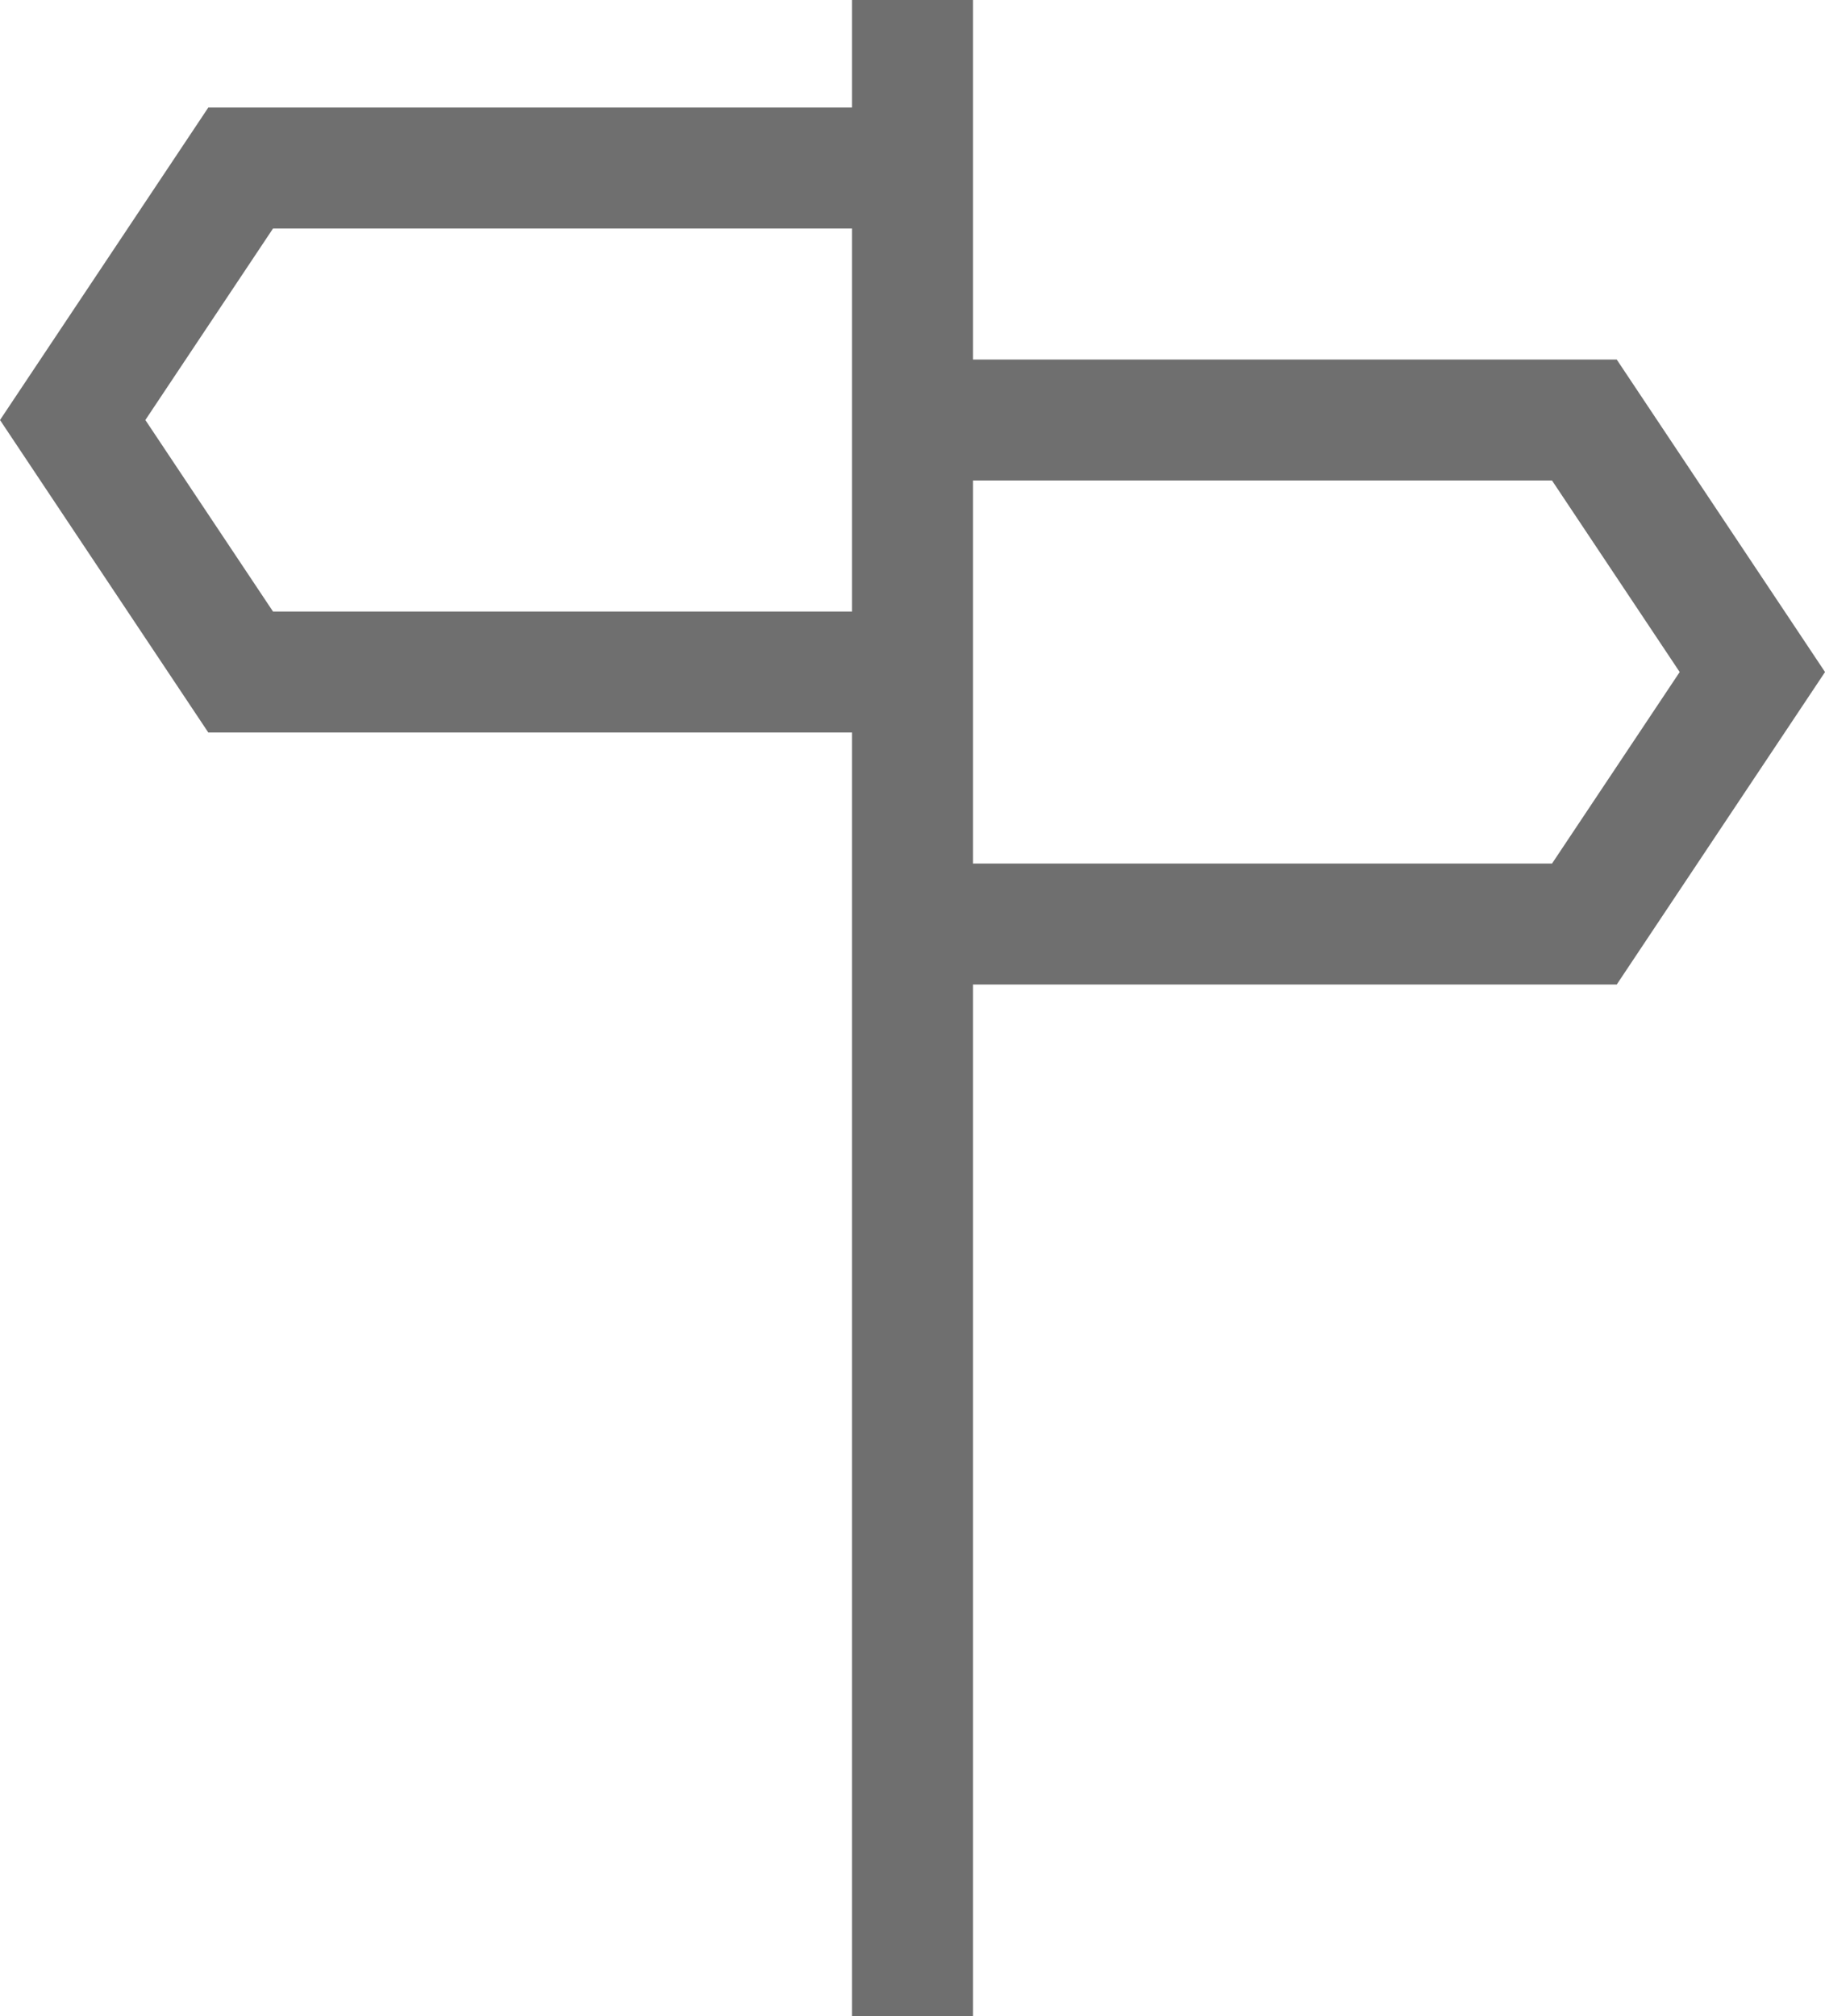
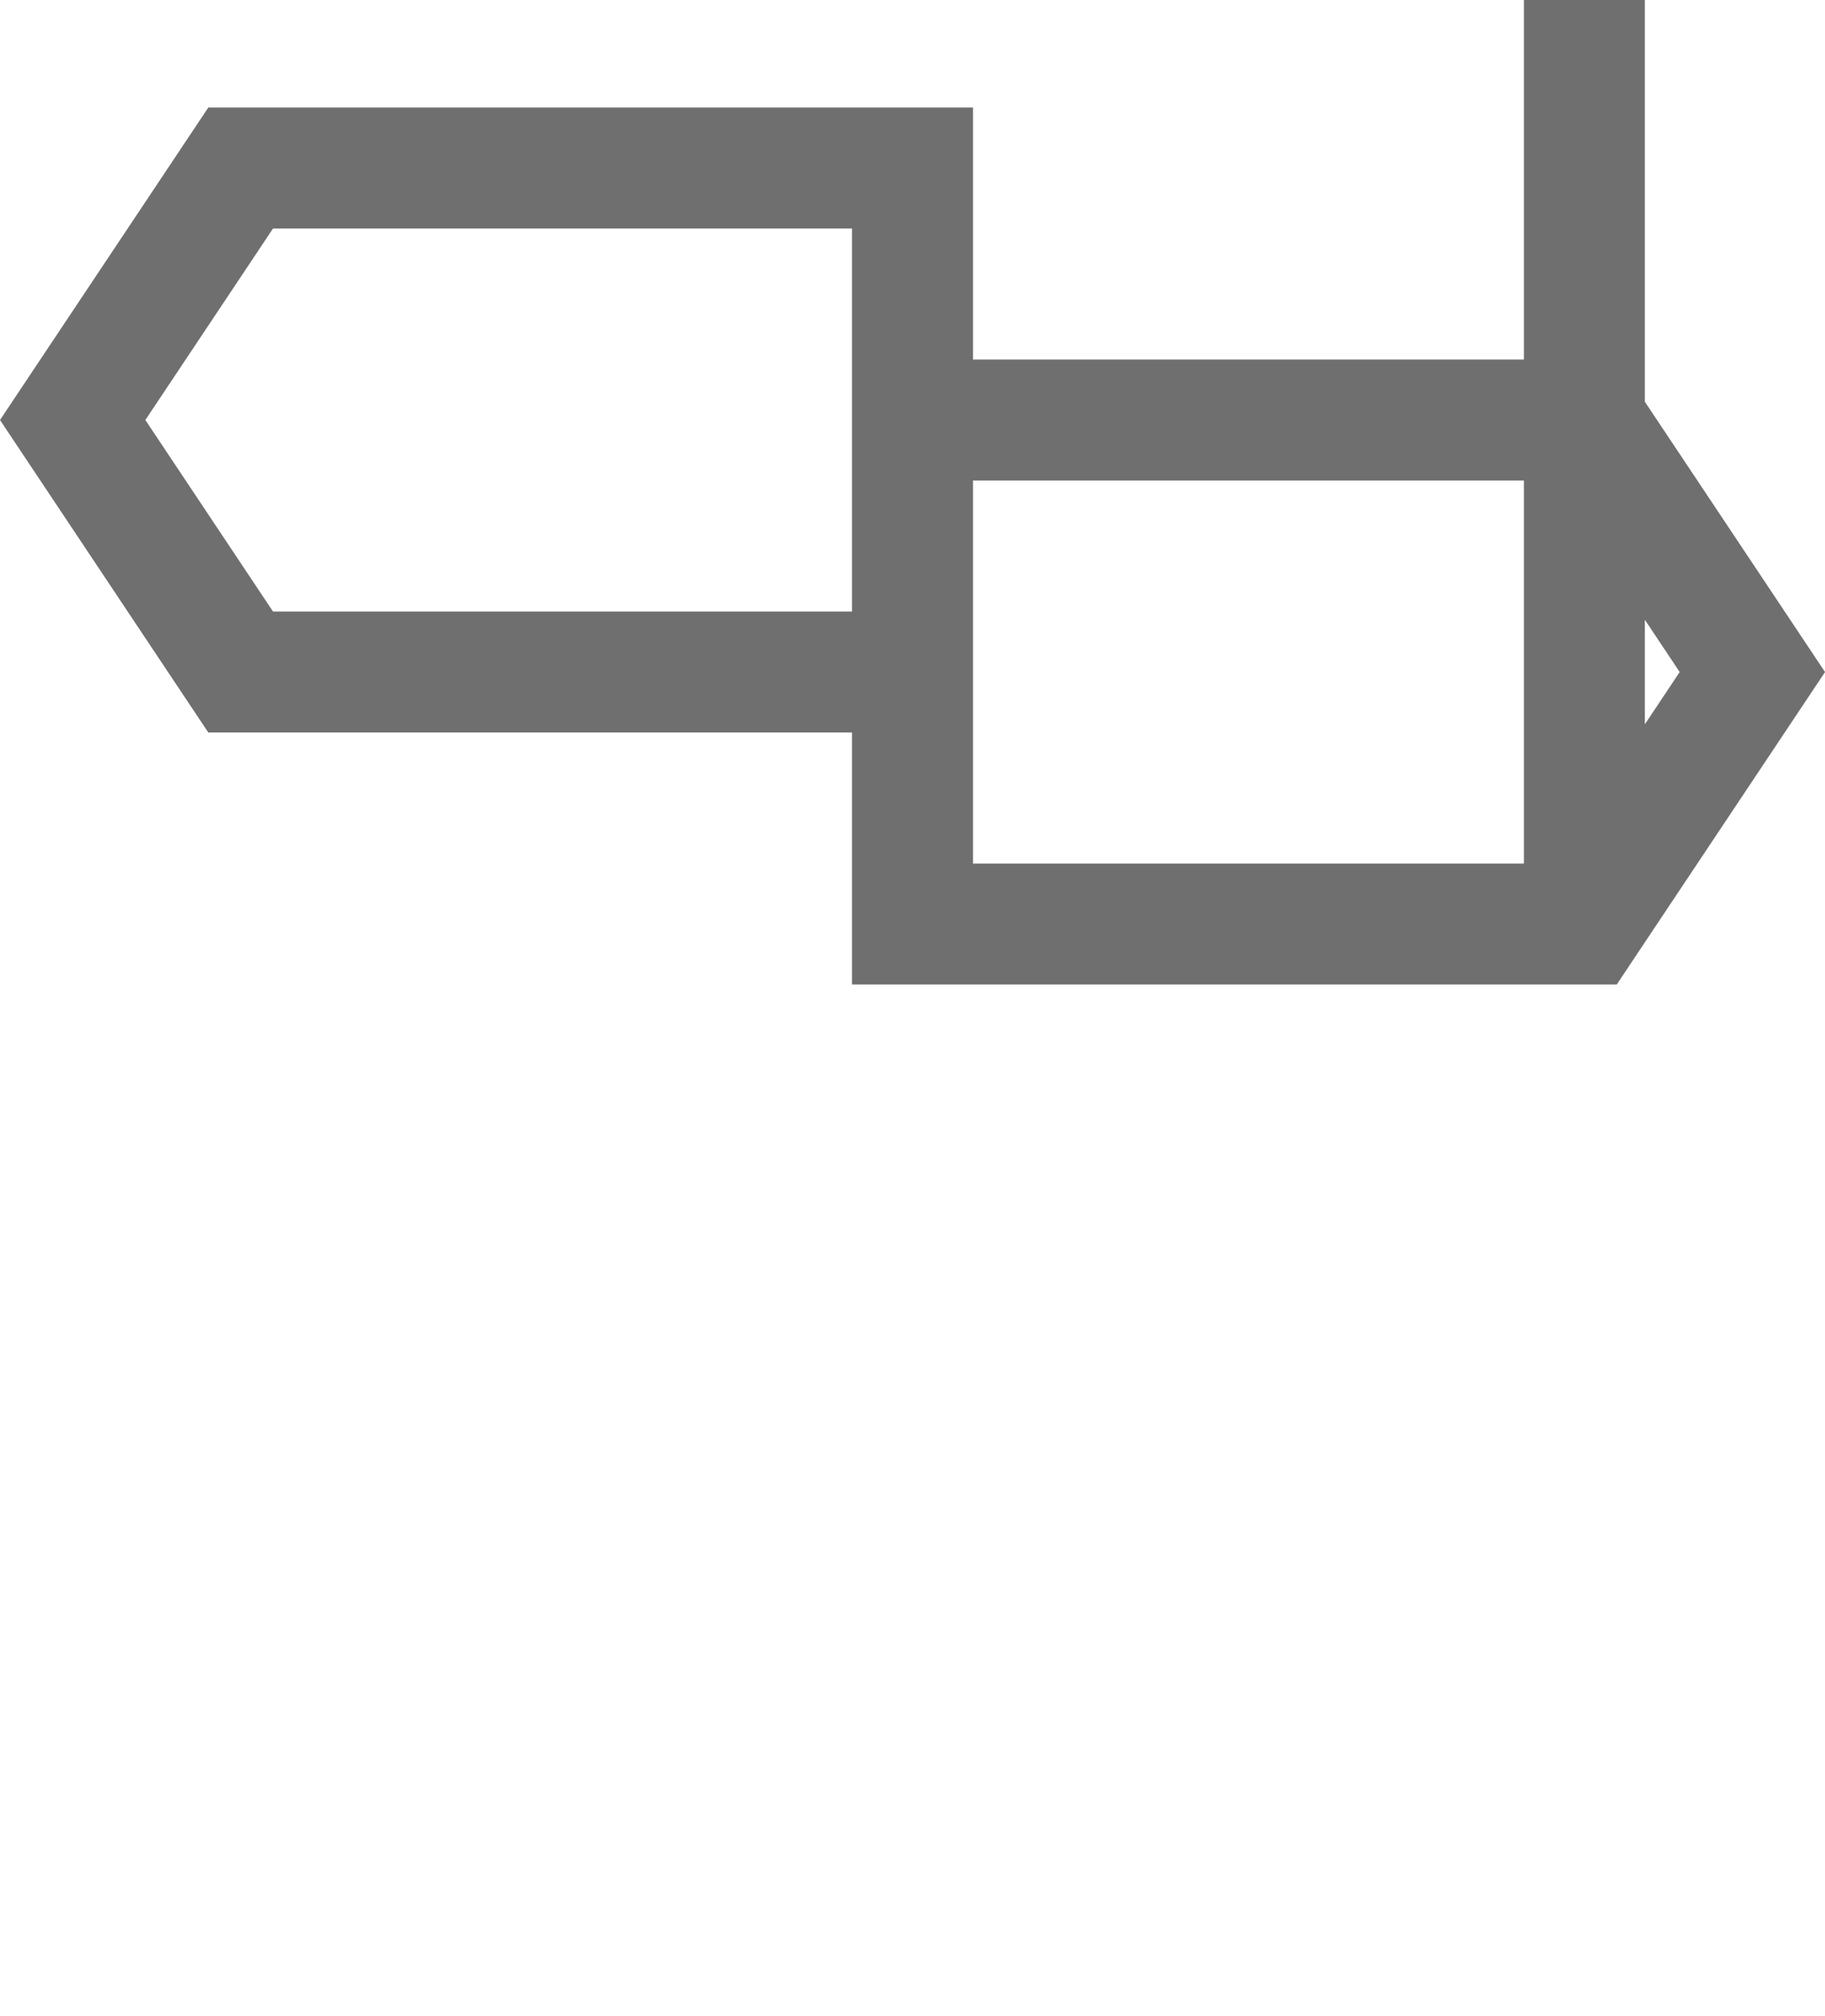
<svg xmlns="http://www.w3.org/2000/svg" width="45.272" height="50" viewBox="0 0 45.272 50">
-   <path id="navigate-svgrepo-com" d="M39.5,22.917l4.167-6.25L39.5,10.417H22.833v12.5ZM22.833,50V0M6.167,4.167,2,10.417l4.167,6.25H22.833V4.167Z" transform="translate(-0.197)" fill="none" stroke="#6f6f6f" stroke-width="3" />
+   <path id="navigate-svgrepo-com" d="M39.5,22.917l4.167-6.25L39.5,10.417H22.833v12.5ZV0M6.167,4.167,2,10.417l4.167,6.25H22.833V4.167Z" transform="translate(-0.197)" fill="none" stroke="#6f6f6f" stroke-width="3" />
</svg>